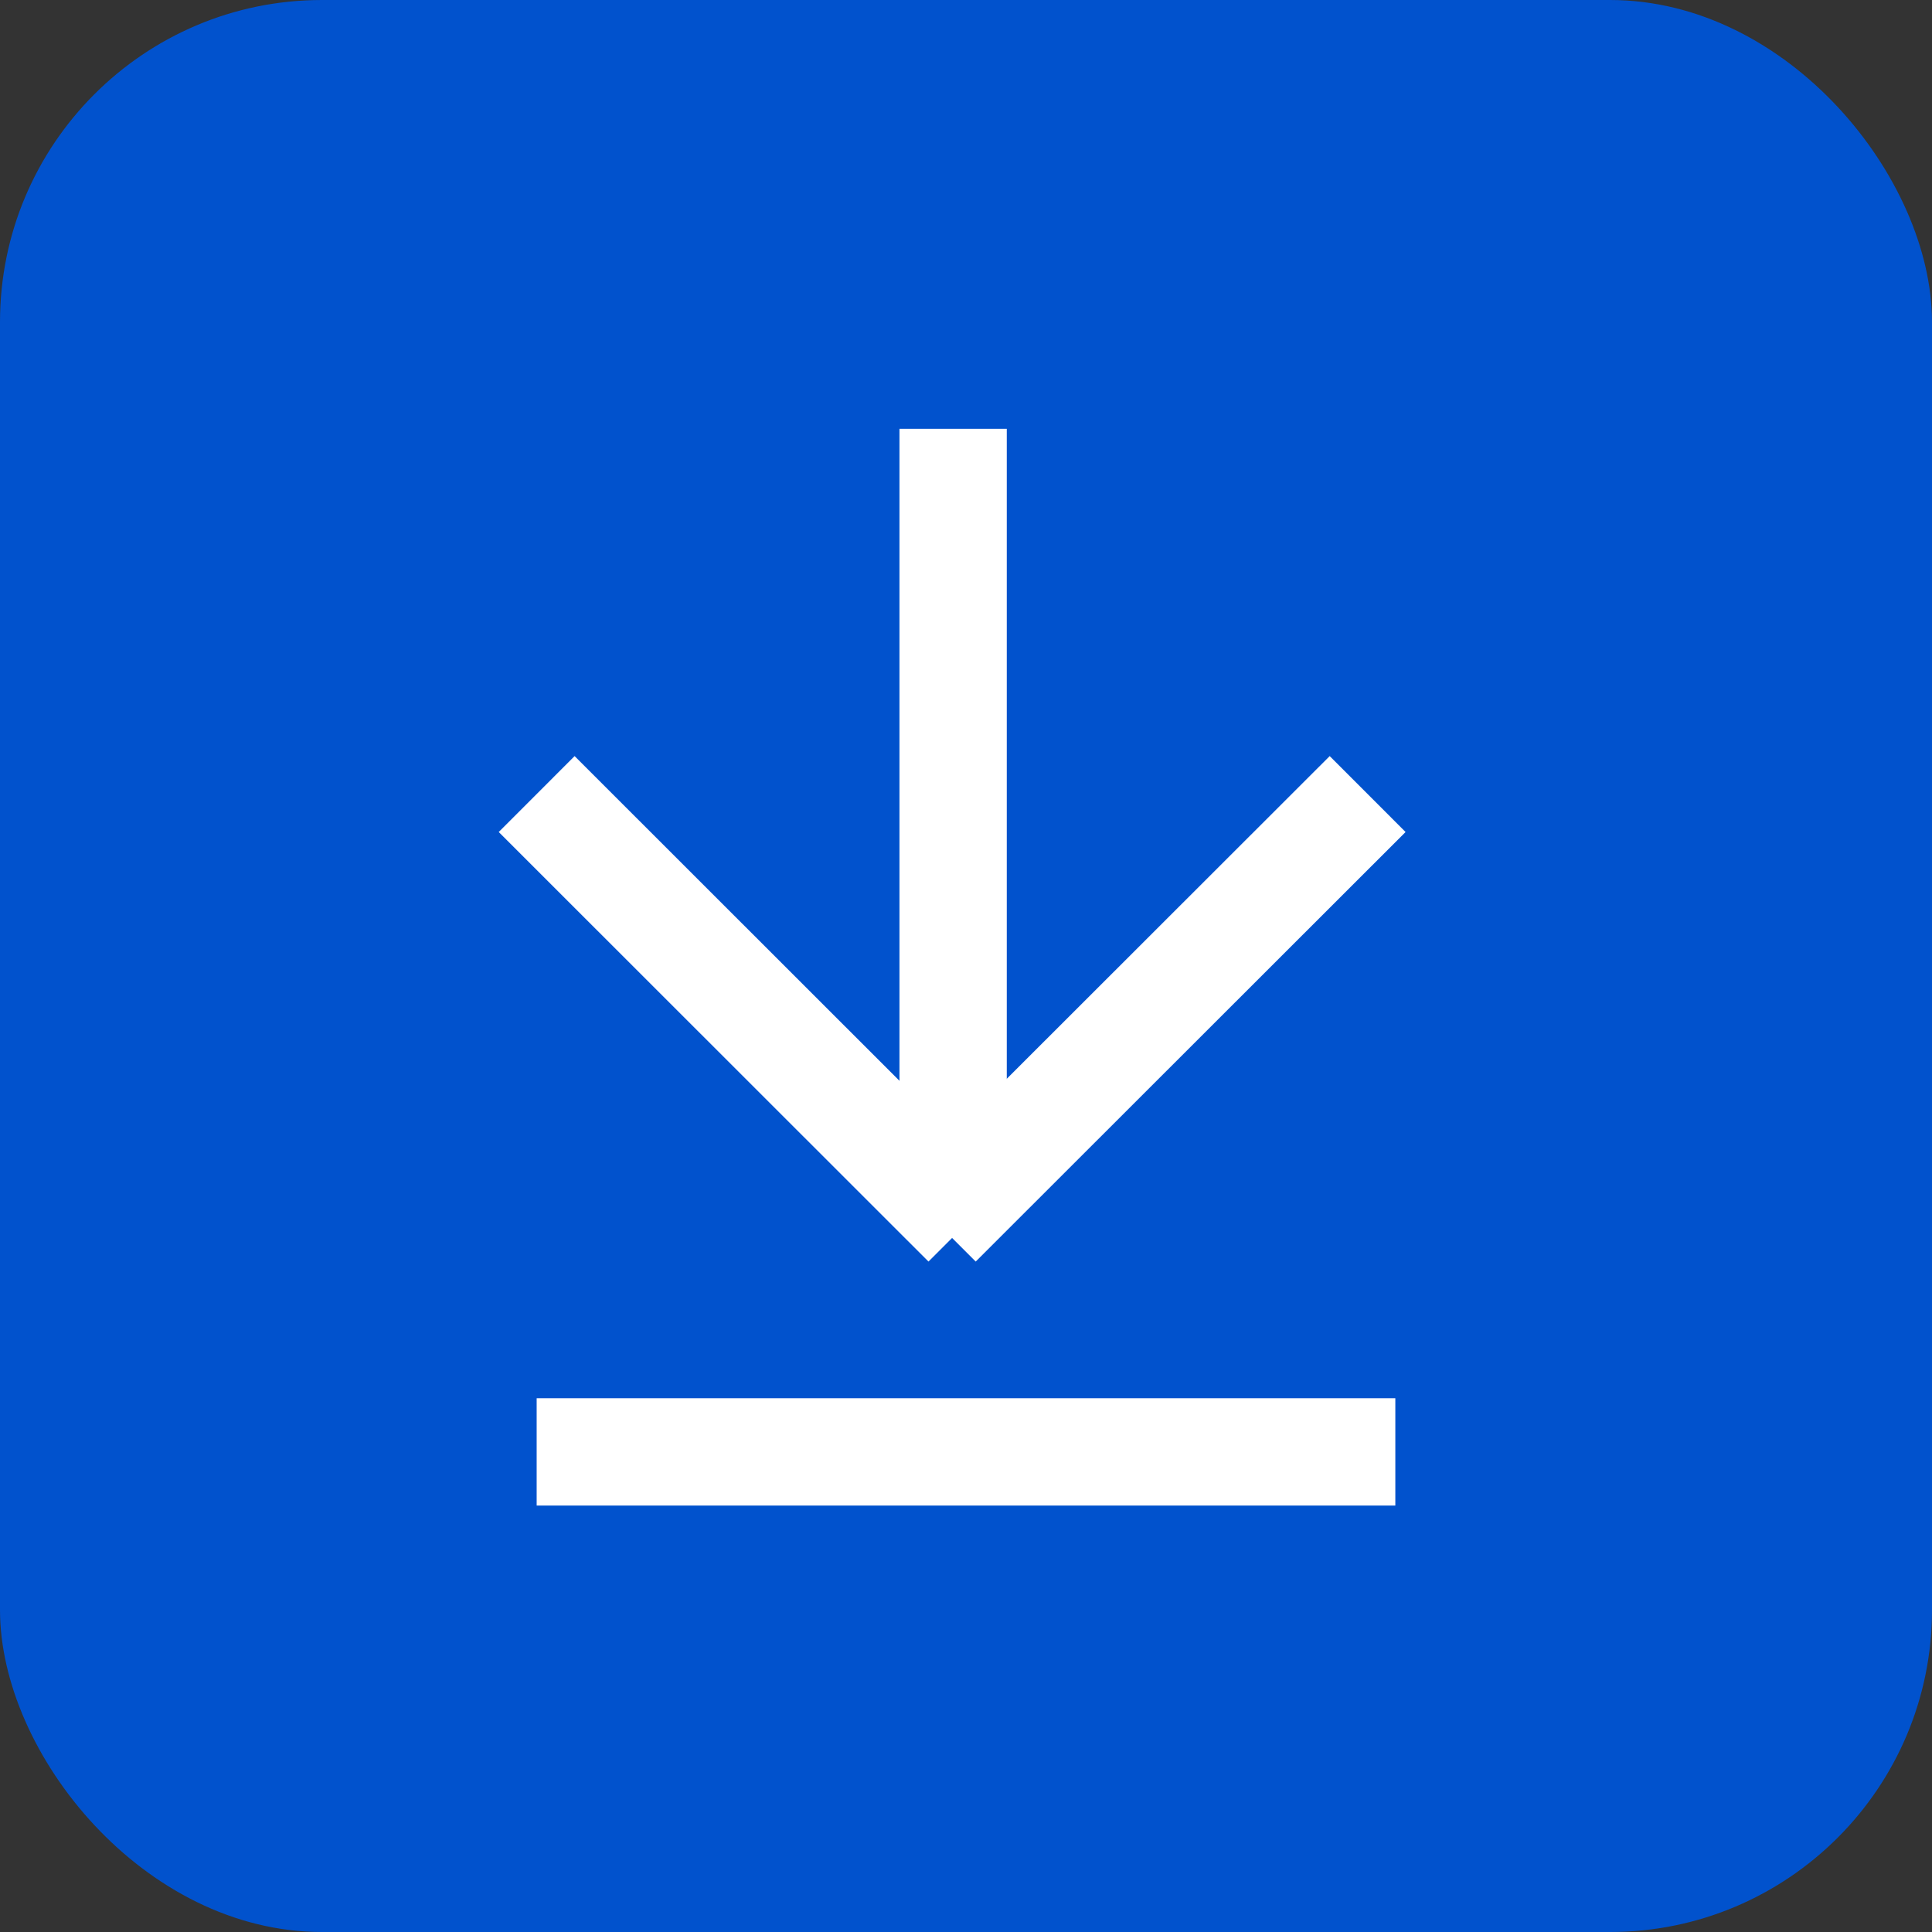
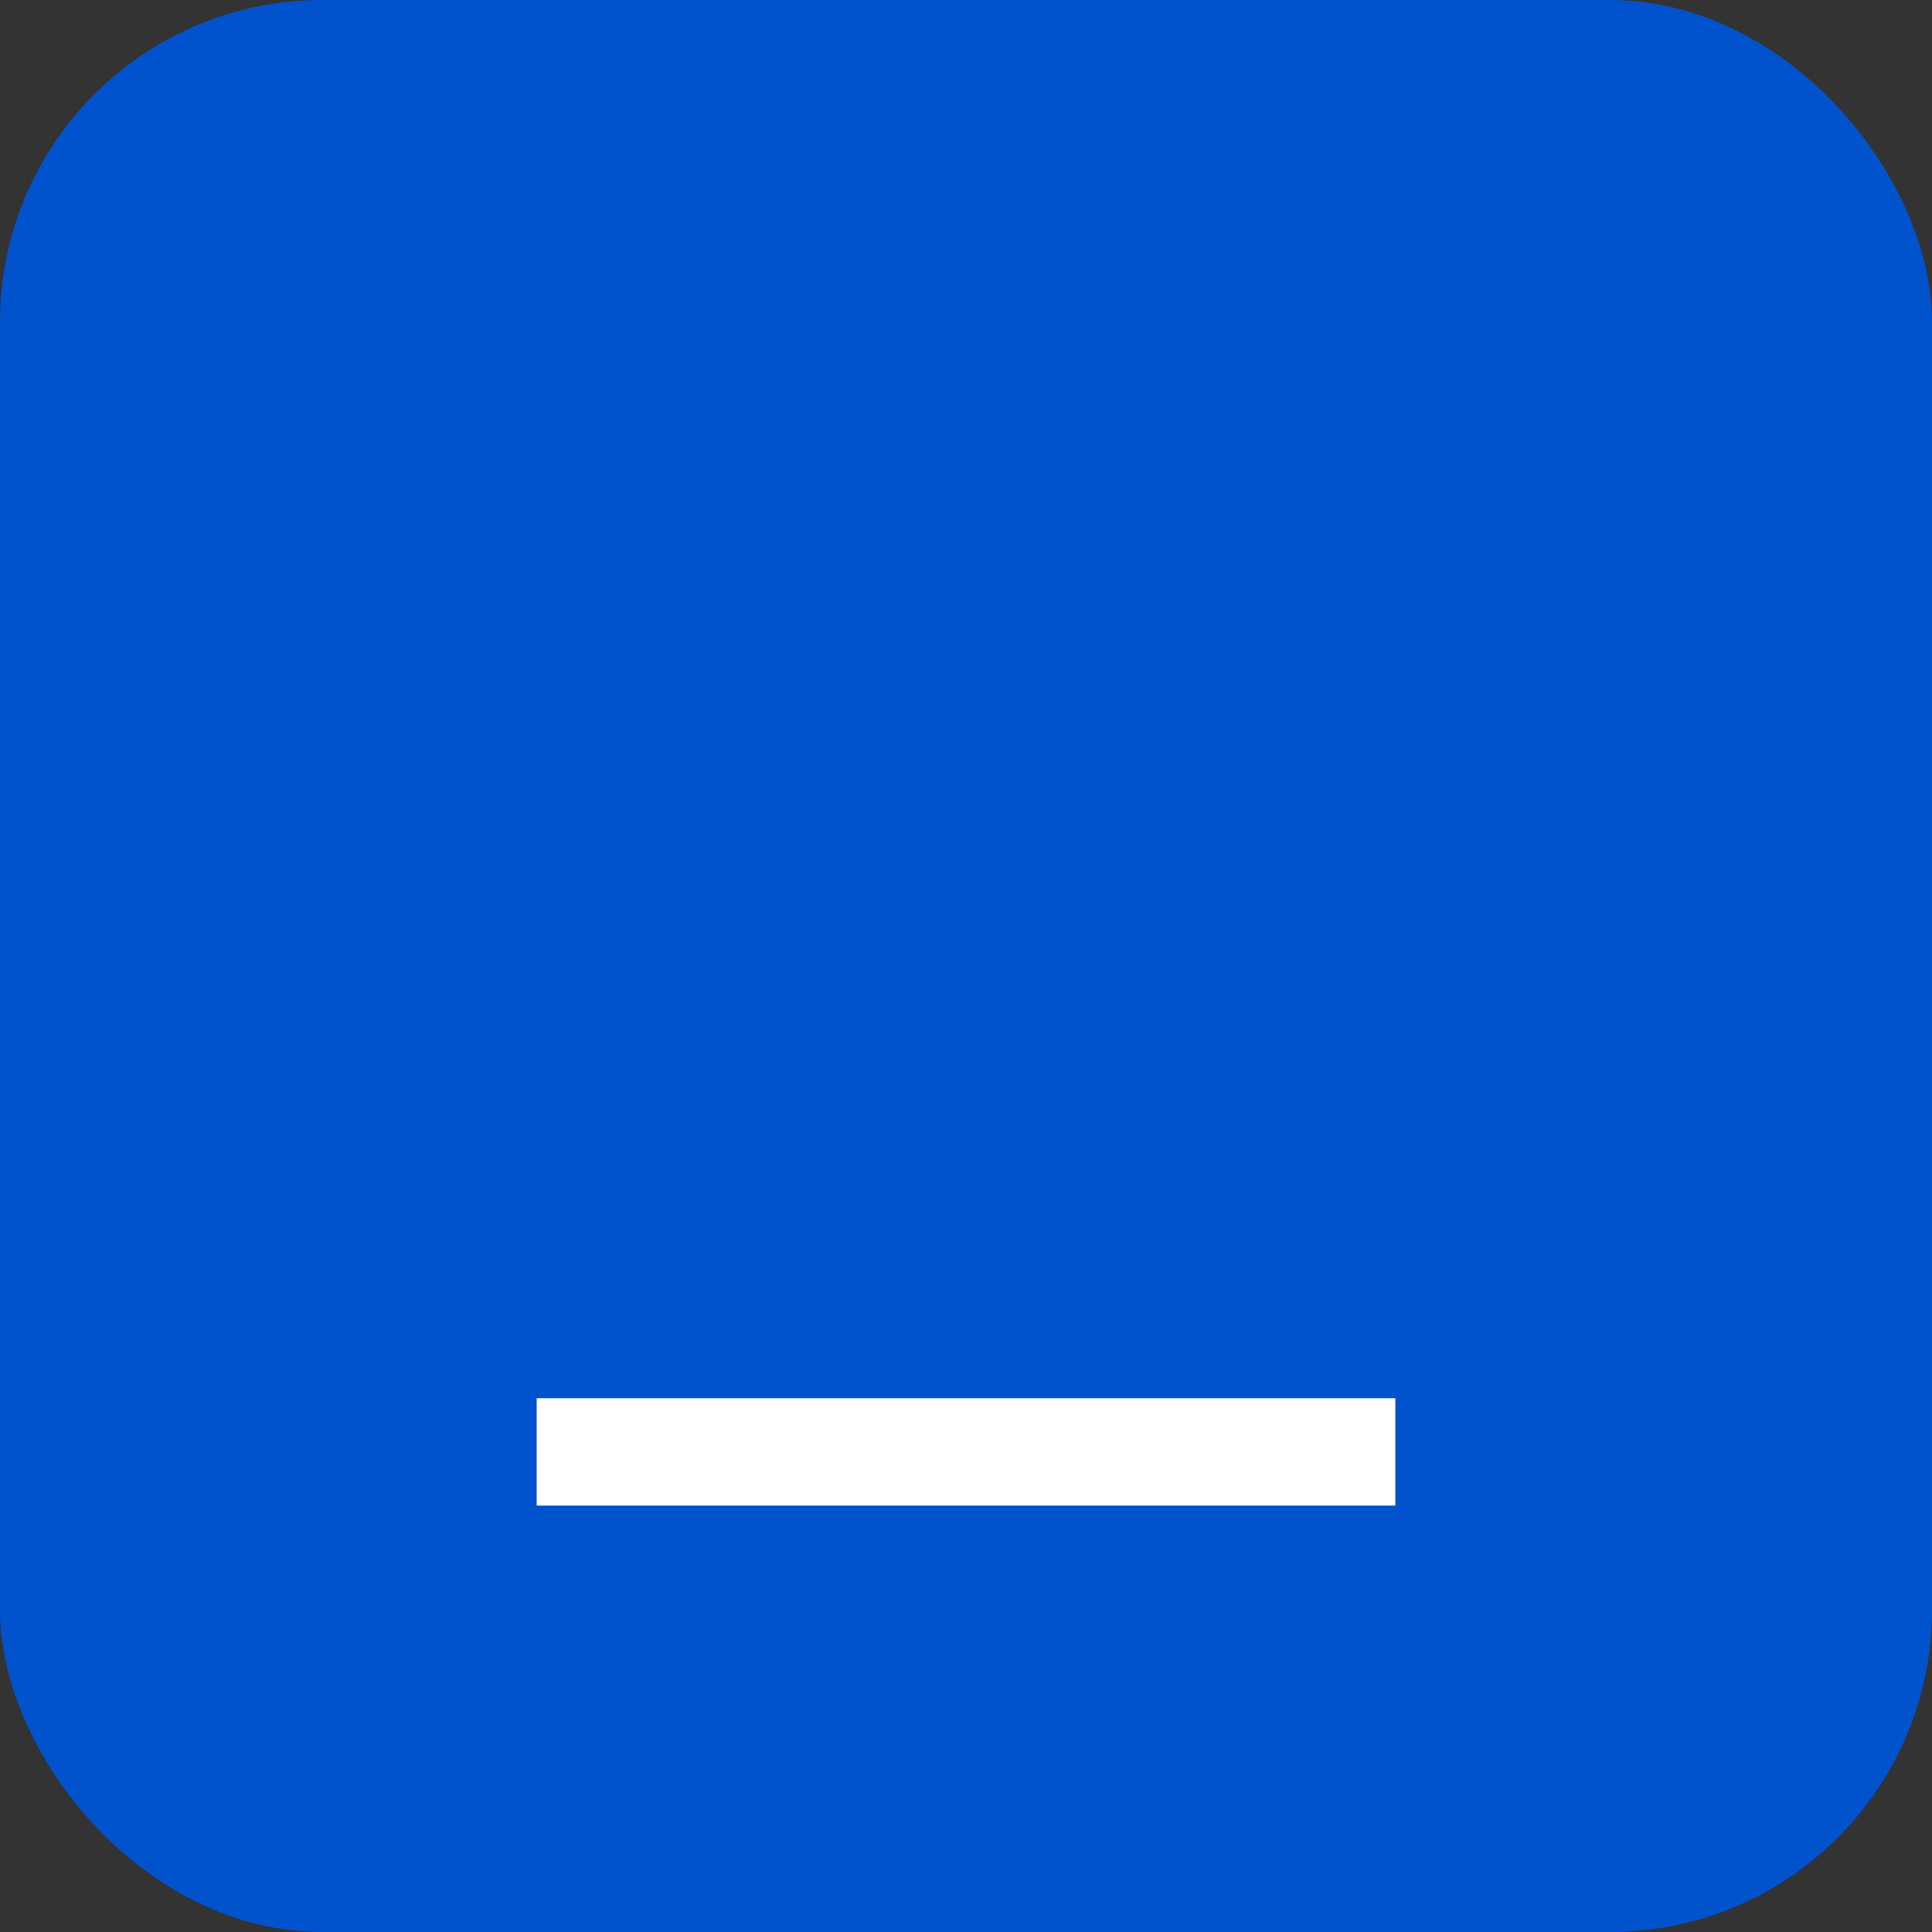
<svg xmlns="http://www.w3.org/2000/svg" width="18" height="18" viewBox="0 0 18 18" fill="none">
  <rect x="0" y="0" width="18" height="18" fill="#333333" stroke="none" />
  <rect width="18" height="18" rx="3" fill="#0152CD" />
-   <path d="M12.742 7.398L8.737 11.4" stroke="white" />
-   <path d="M9.004 11.4L5 7.398" stroke="white" />
-   <path d="M8.88 11.069L8.88 3.995" stroke="white" />
  <rect x="5" y="13.027" width="8" height="1" fill="white" />
</svg>